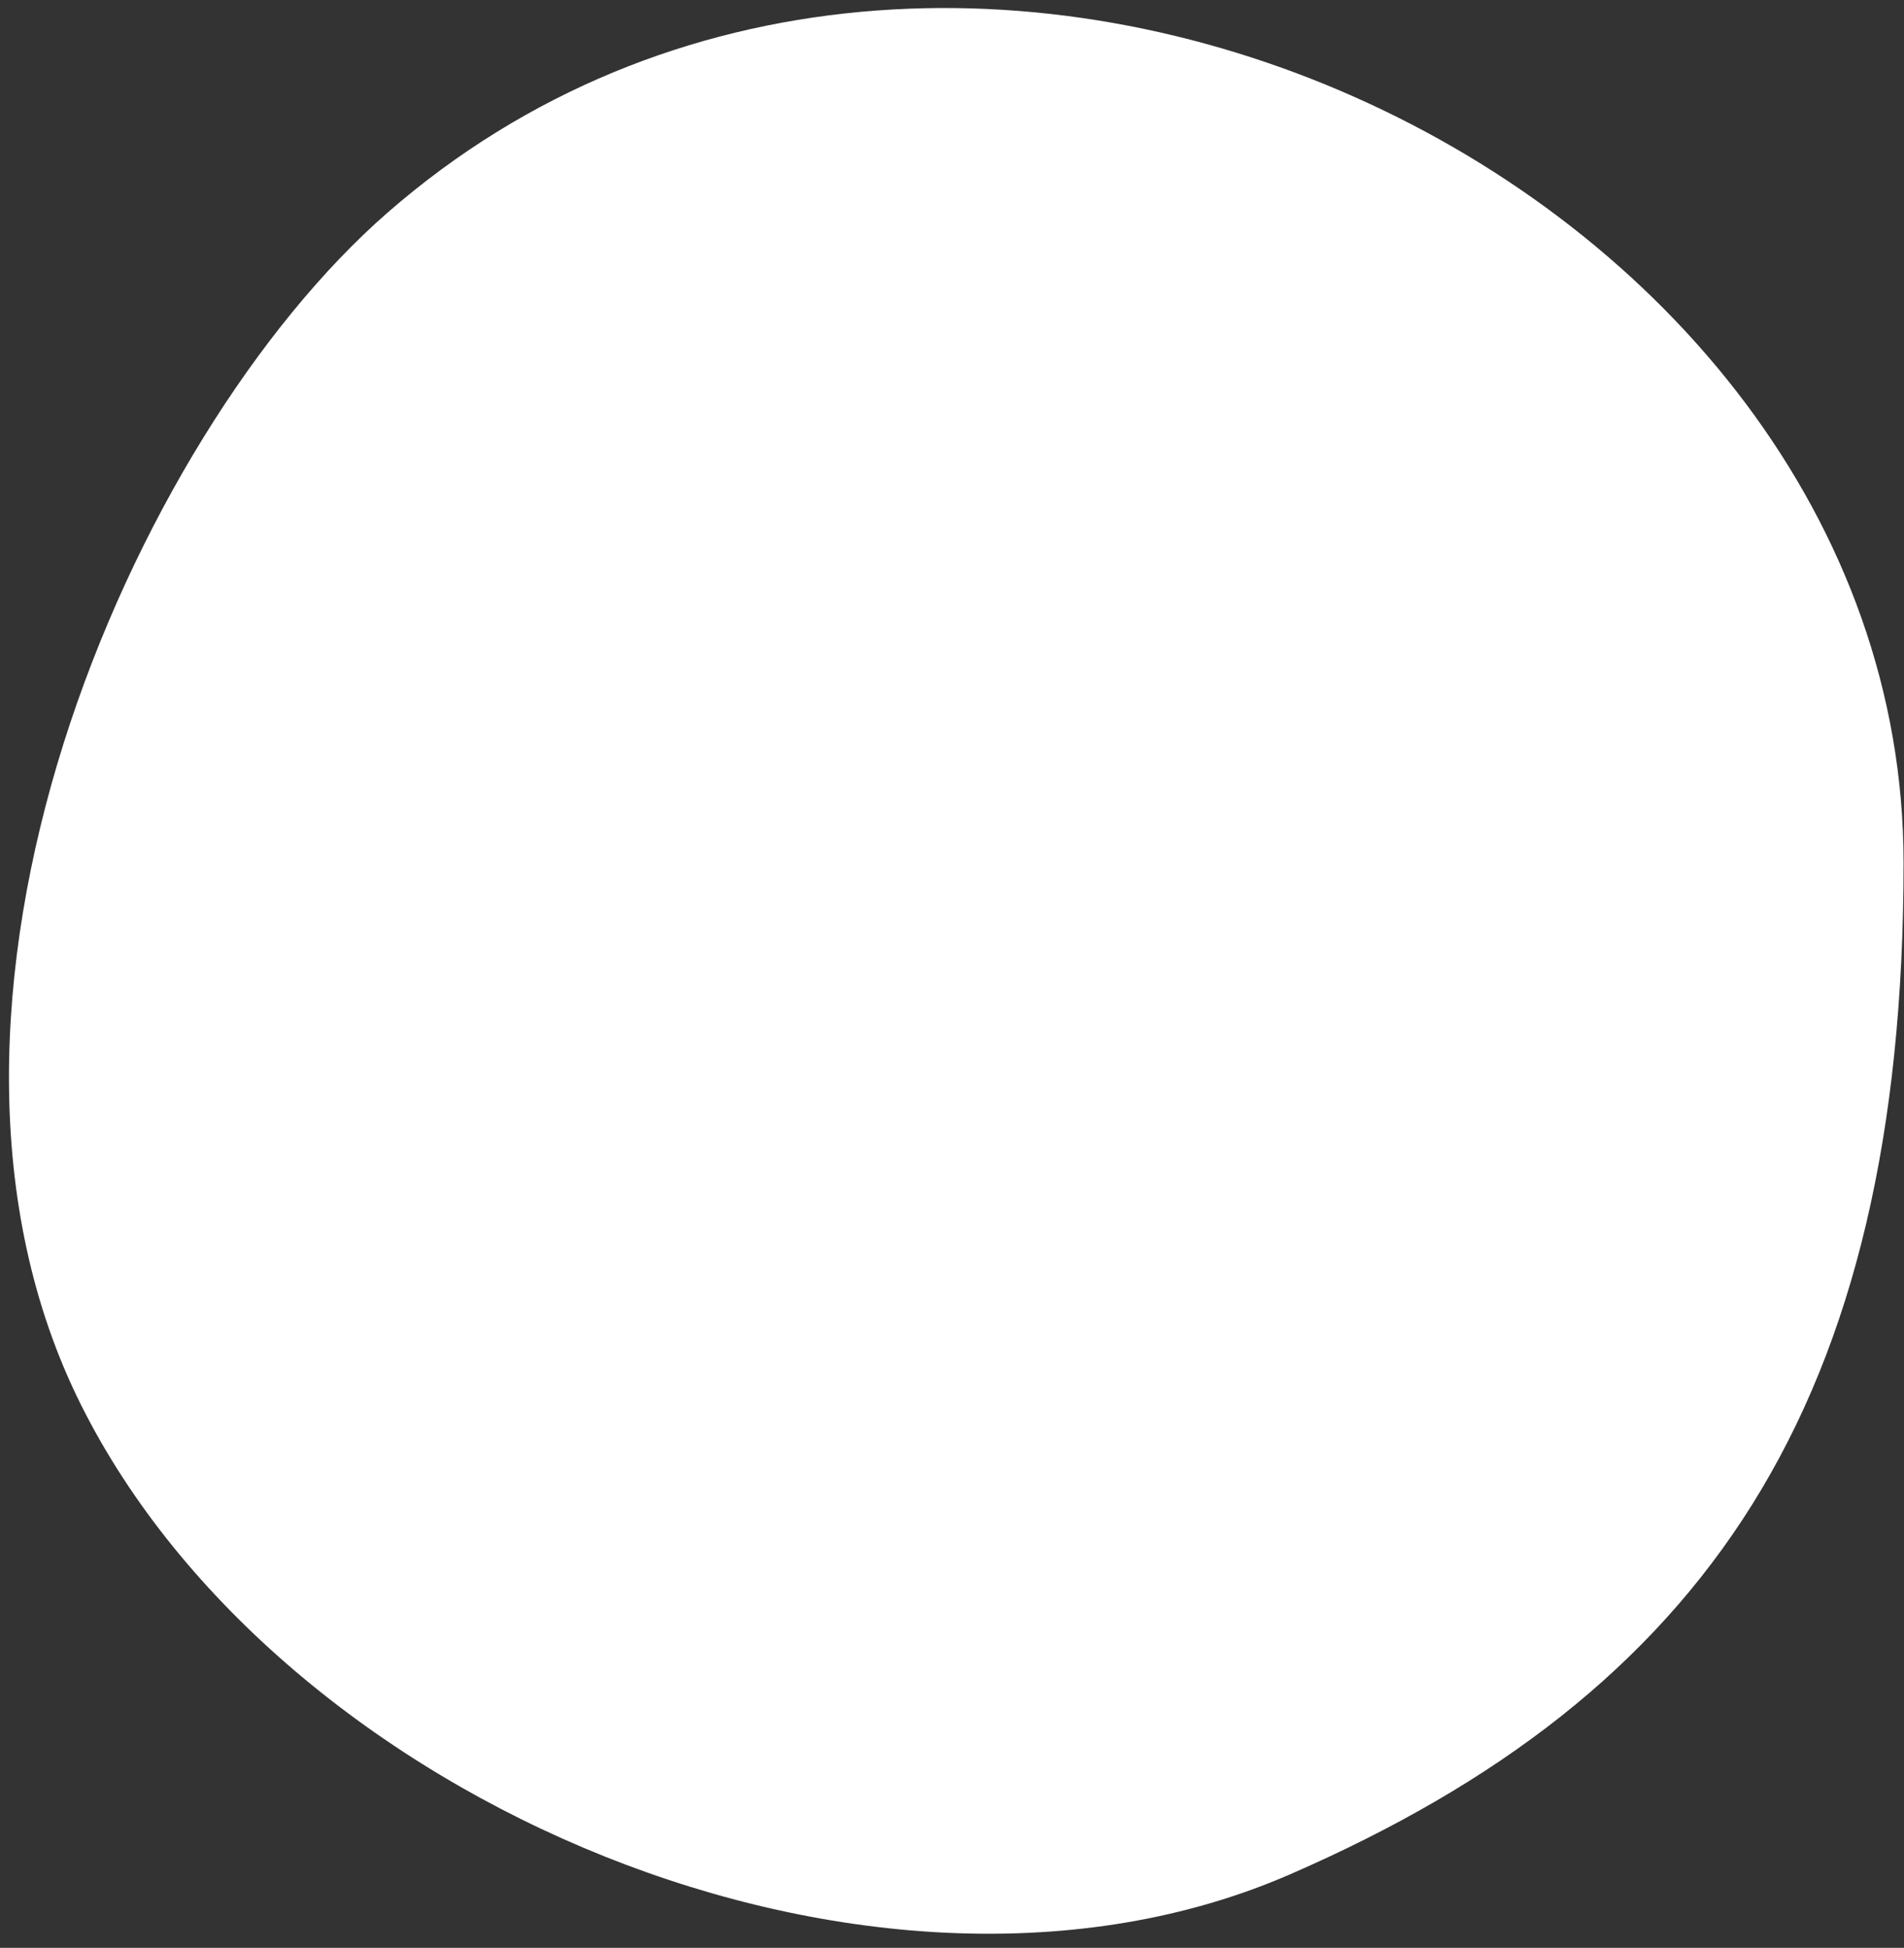
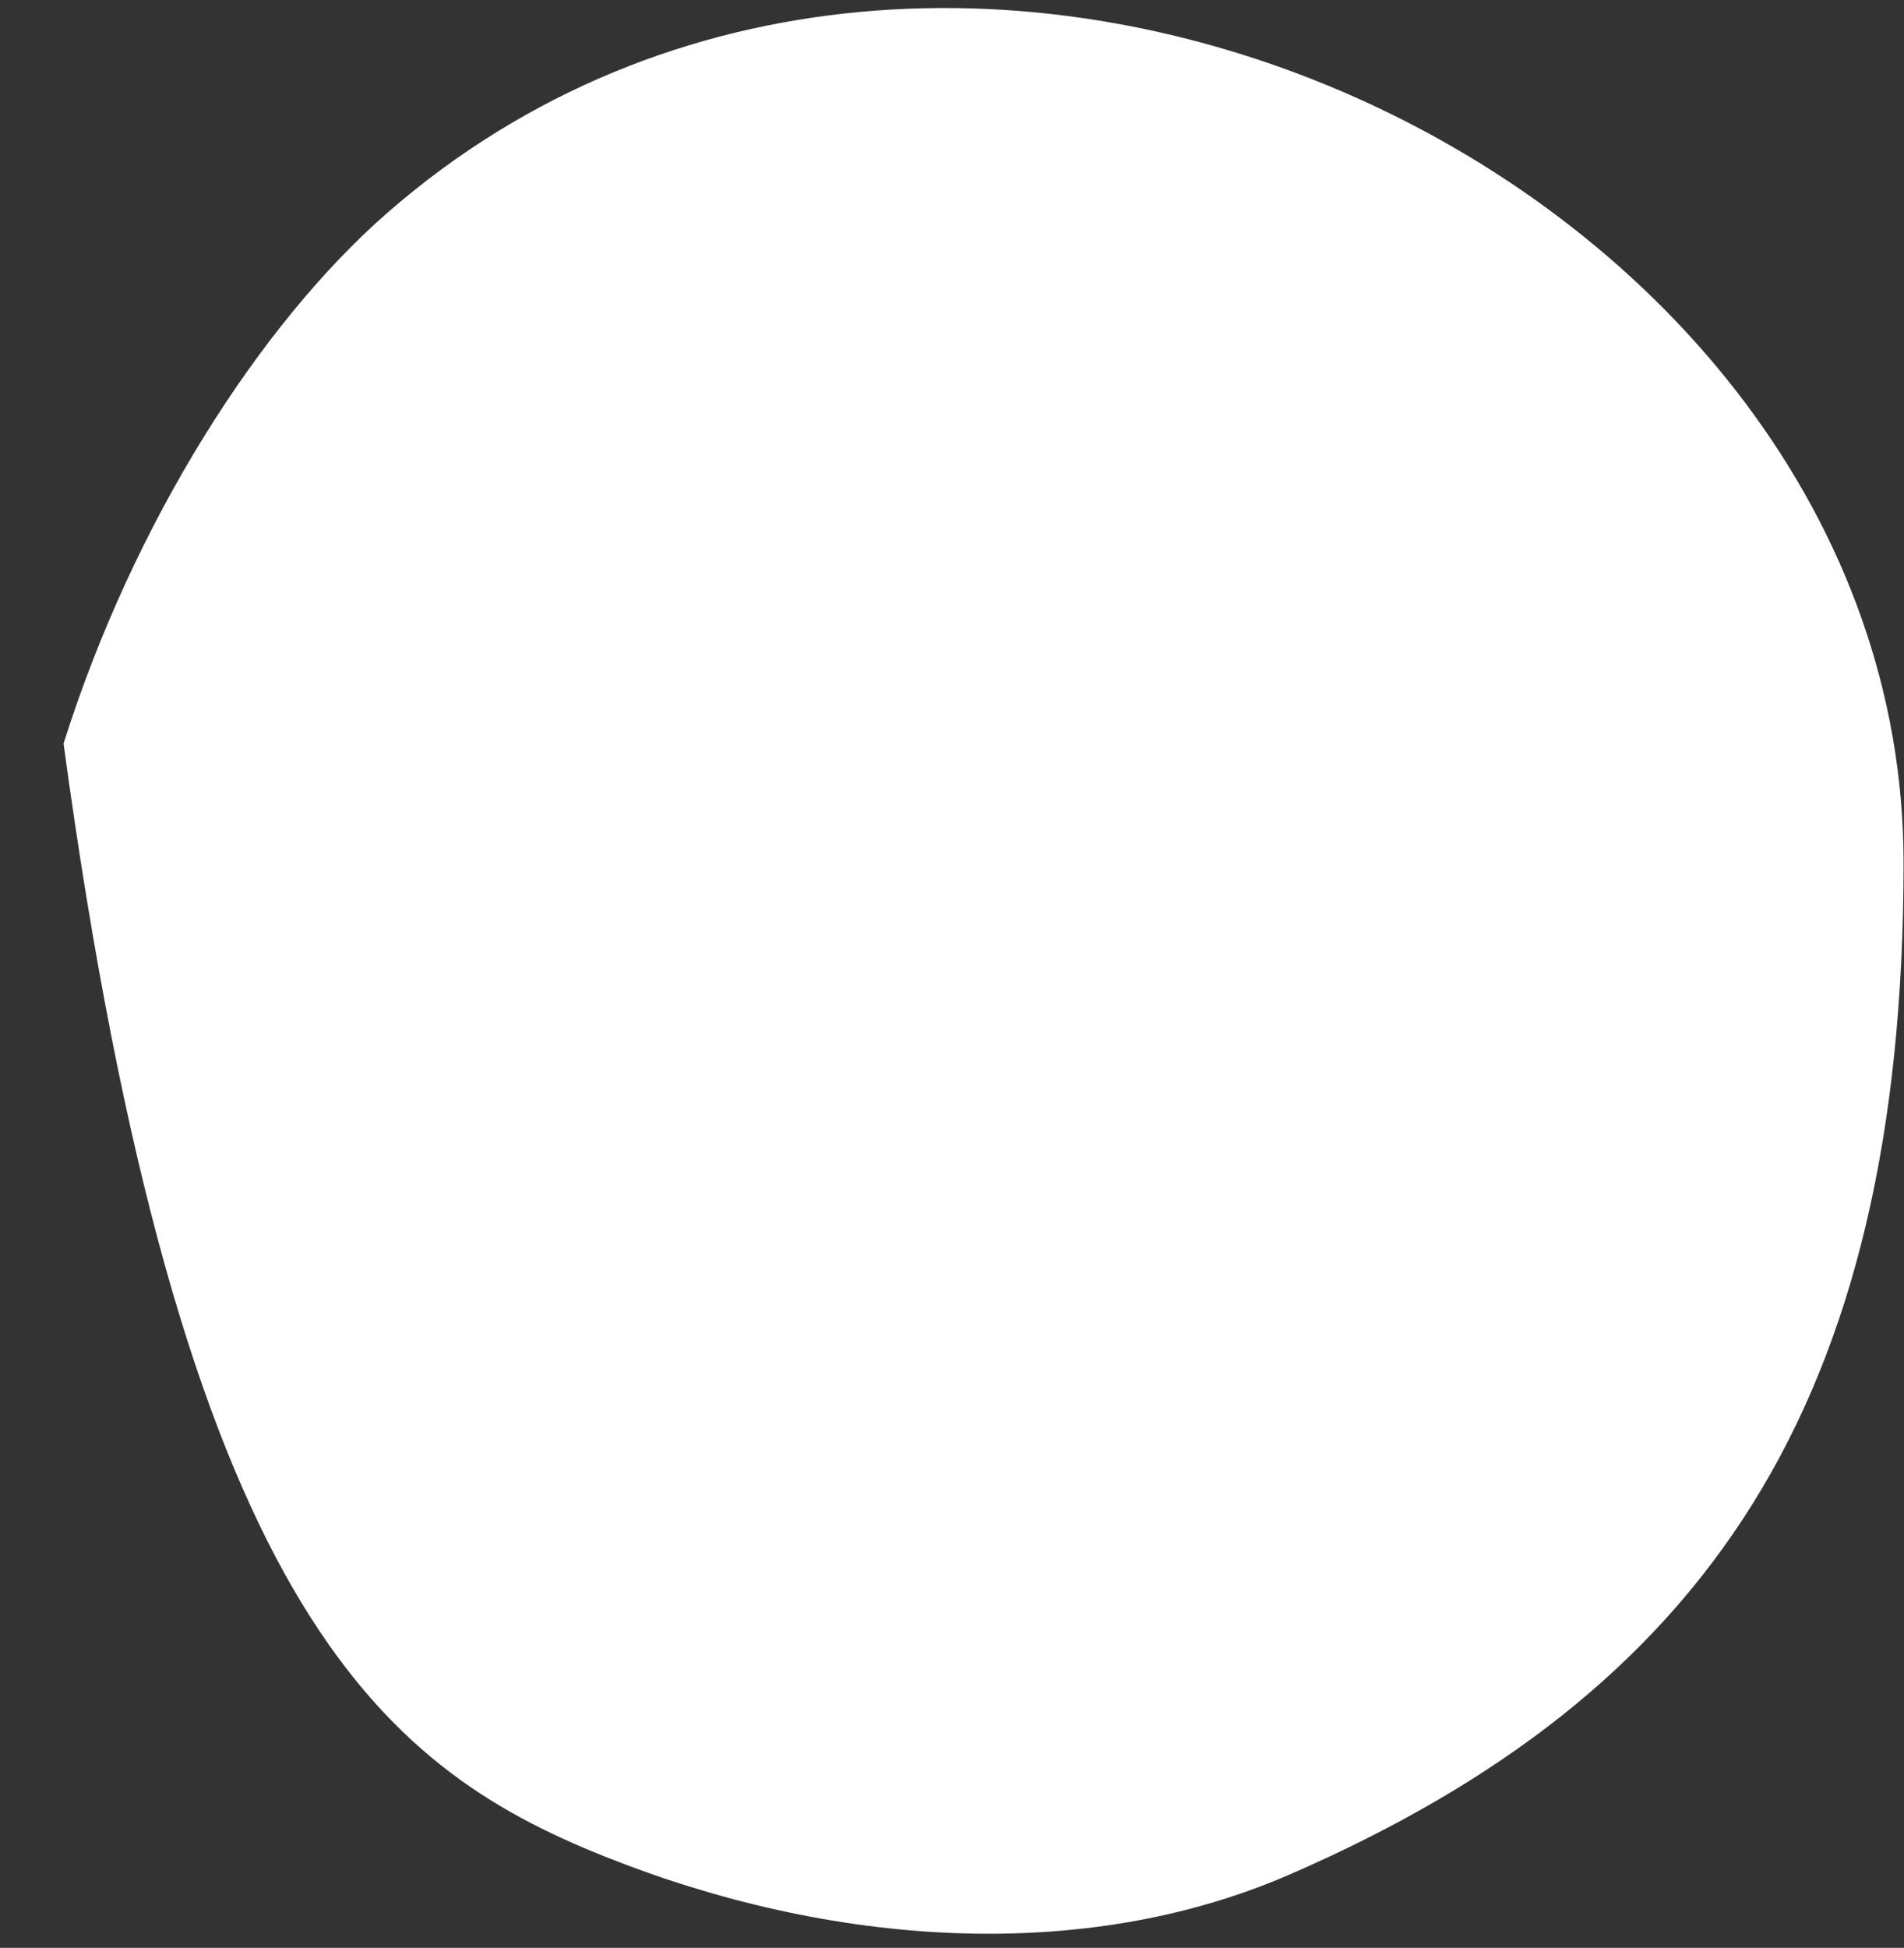
<svg xmlns="http://www.w3.org/2000/svg" width="132" height="135" viewBox="0 0 132 135" fill="none">
  <rect x="0" y="0" width="132" height="135" fill="#333333" stroke="none" />
-   <path d="M26.878 14.729C17.978 22.486 9.223 36.258 4.406 51.533C-0.405 66.807 -1.273 83.586 5.612 97.357C12.492 111.128 26.251 122.396 41.891 128.655C57.531 134.913 75.047 136.168 89.433 129.906C103.819 123.648 114.455 115.51 121.495 104.242C128.53 92.975 131.97 78.578 131.97 59.799C131.97 36.013 115.393 16.294 93.971 6.749C72.544 -2.797 46.269 -2.171 26.878 14.729Z" fill="white" />
+   <path d="M26.878 14.729C17.978 22.486 9.223 36.258 4.406 51.533C12.492 111.128 26.251 122.396 41.891 128.655C57.531 134.913 75.047 136.168 89.433 129.906C103.819 123.648 114.455 115.51 121.495 104.242C128.53 92.975 131.97 78.578 131.97 59.799C131.97 36.013 115.393 16.294 93.971 6.749C72.544 -2.797 46.269 -2.171 26.878 14.729Z" fill="white" />
</svg>